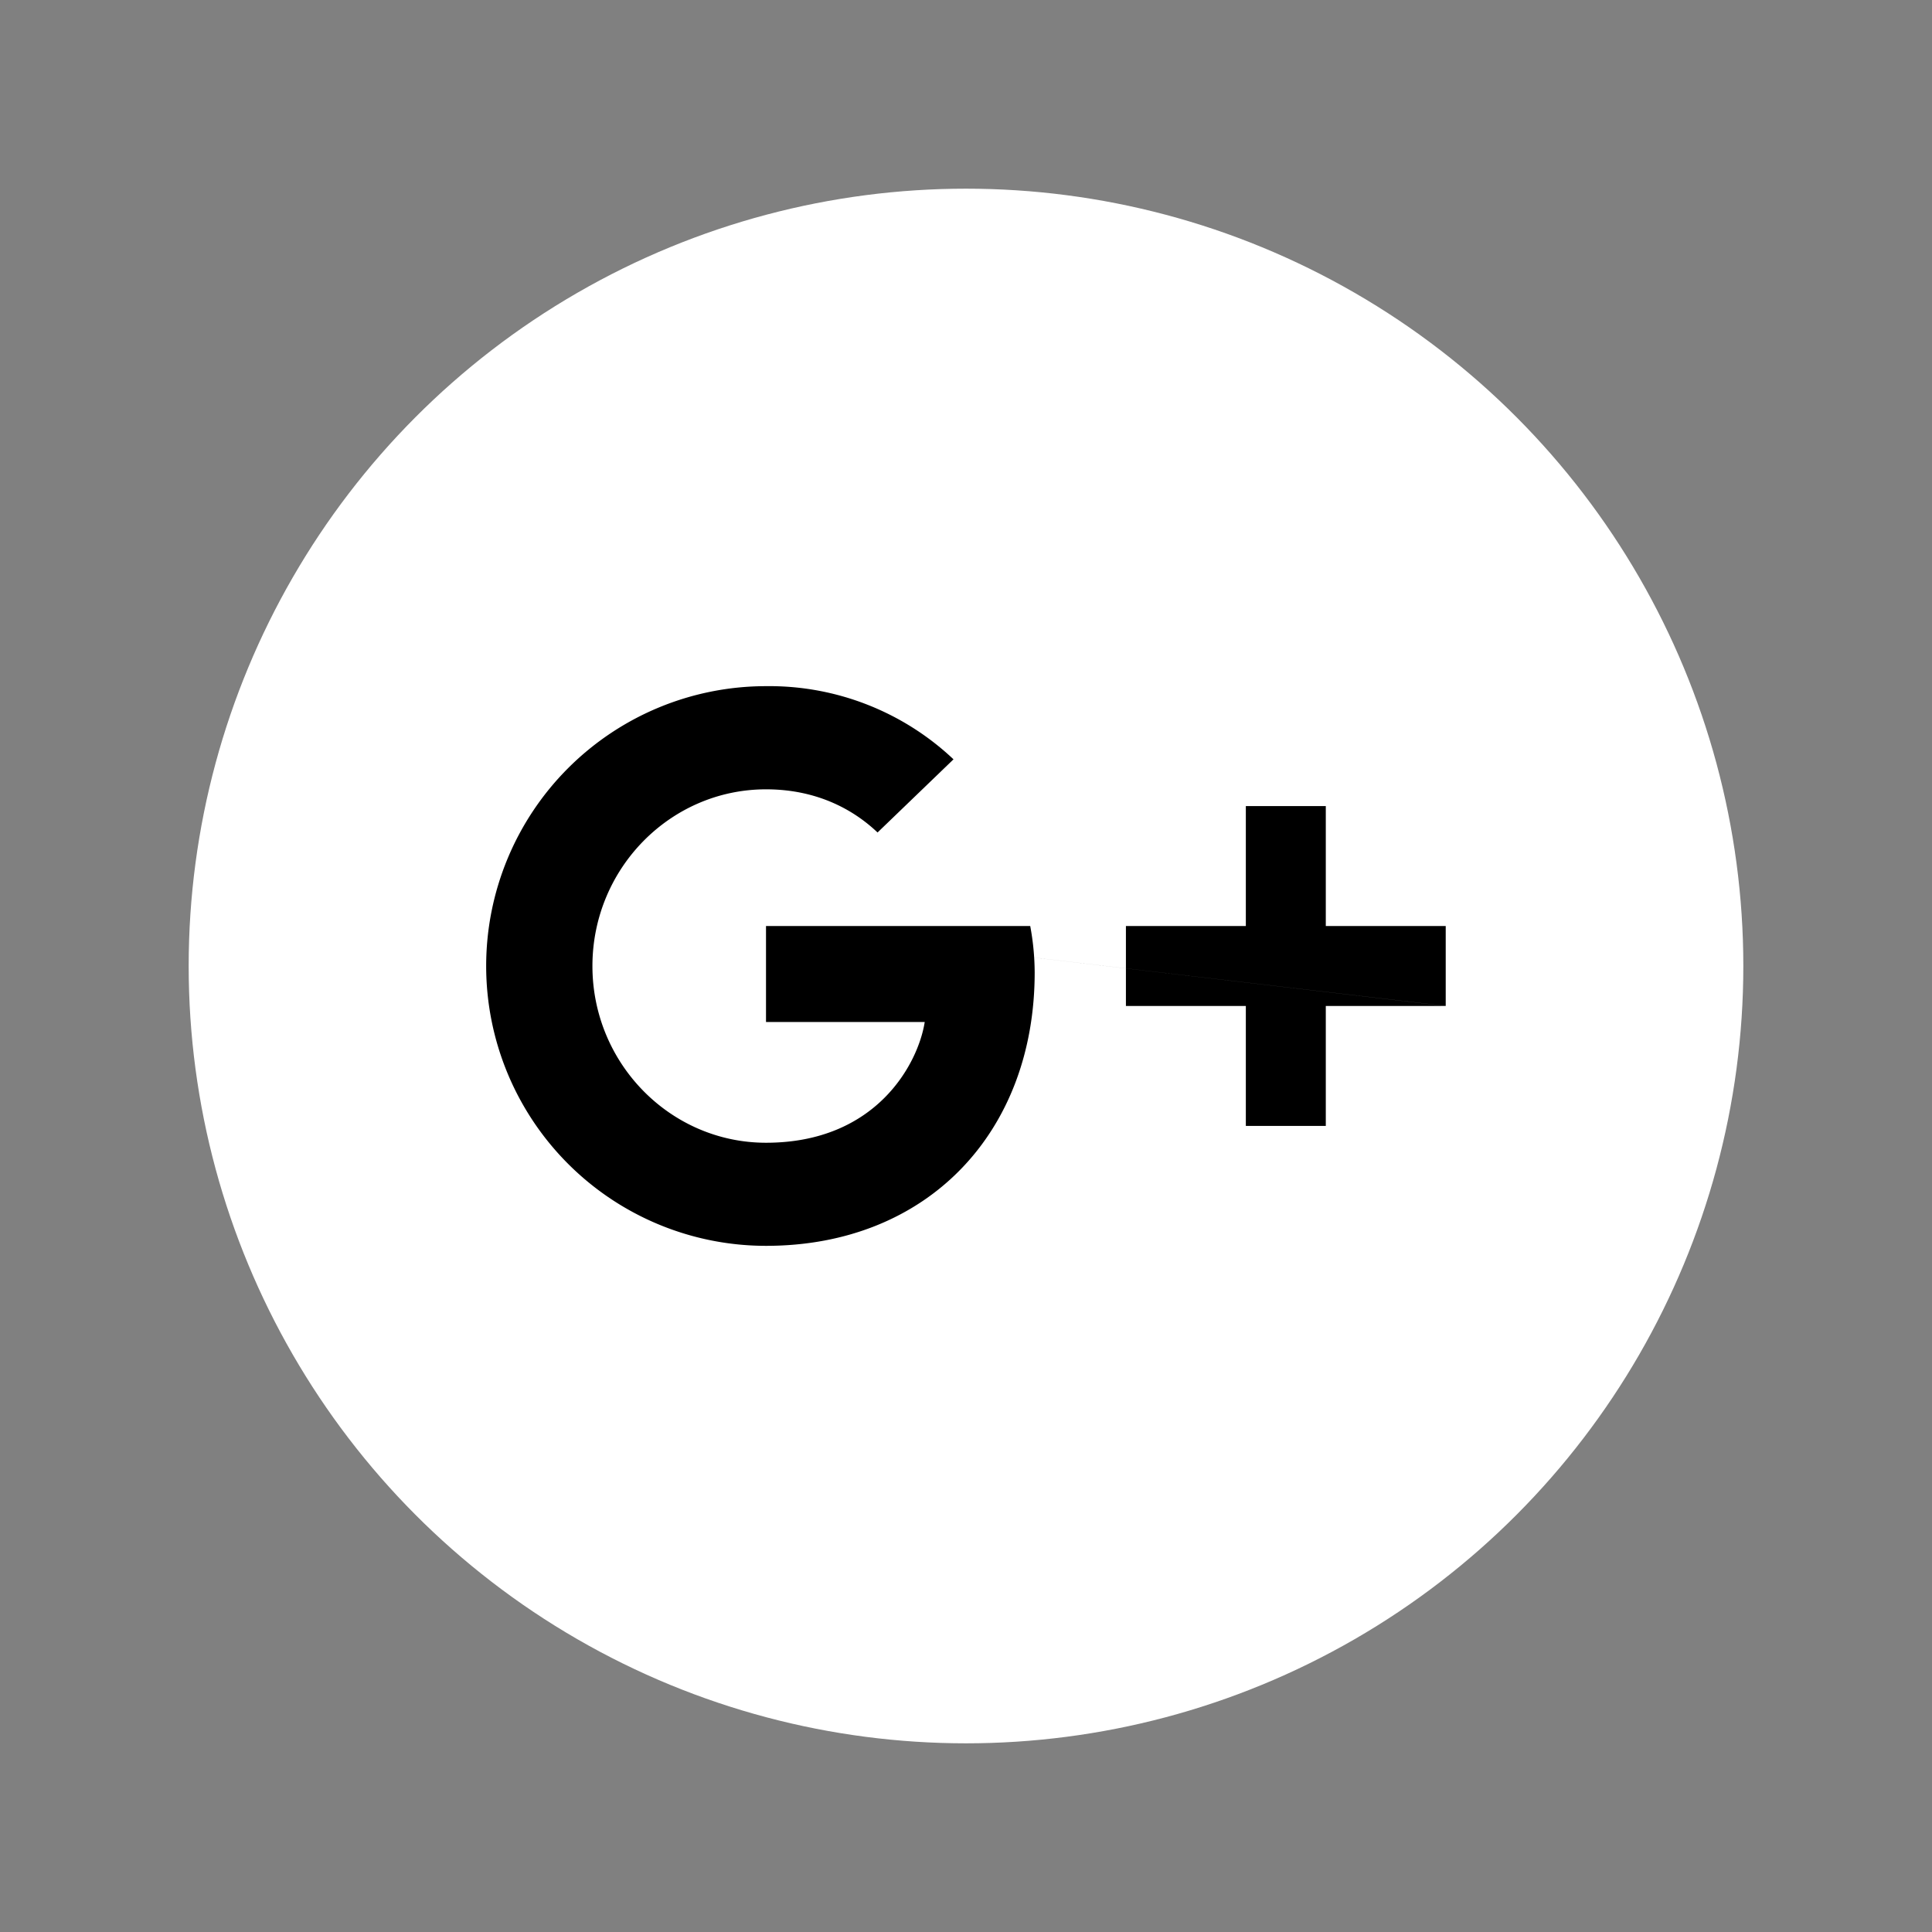
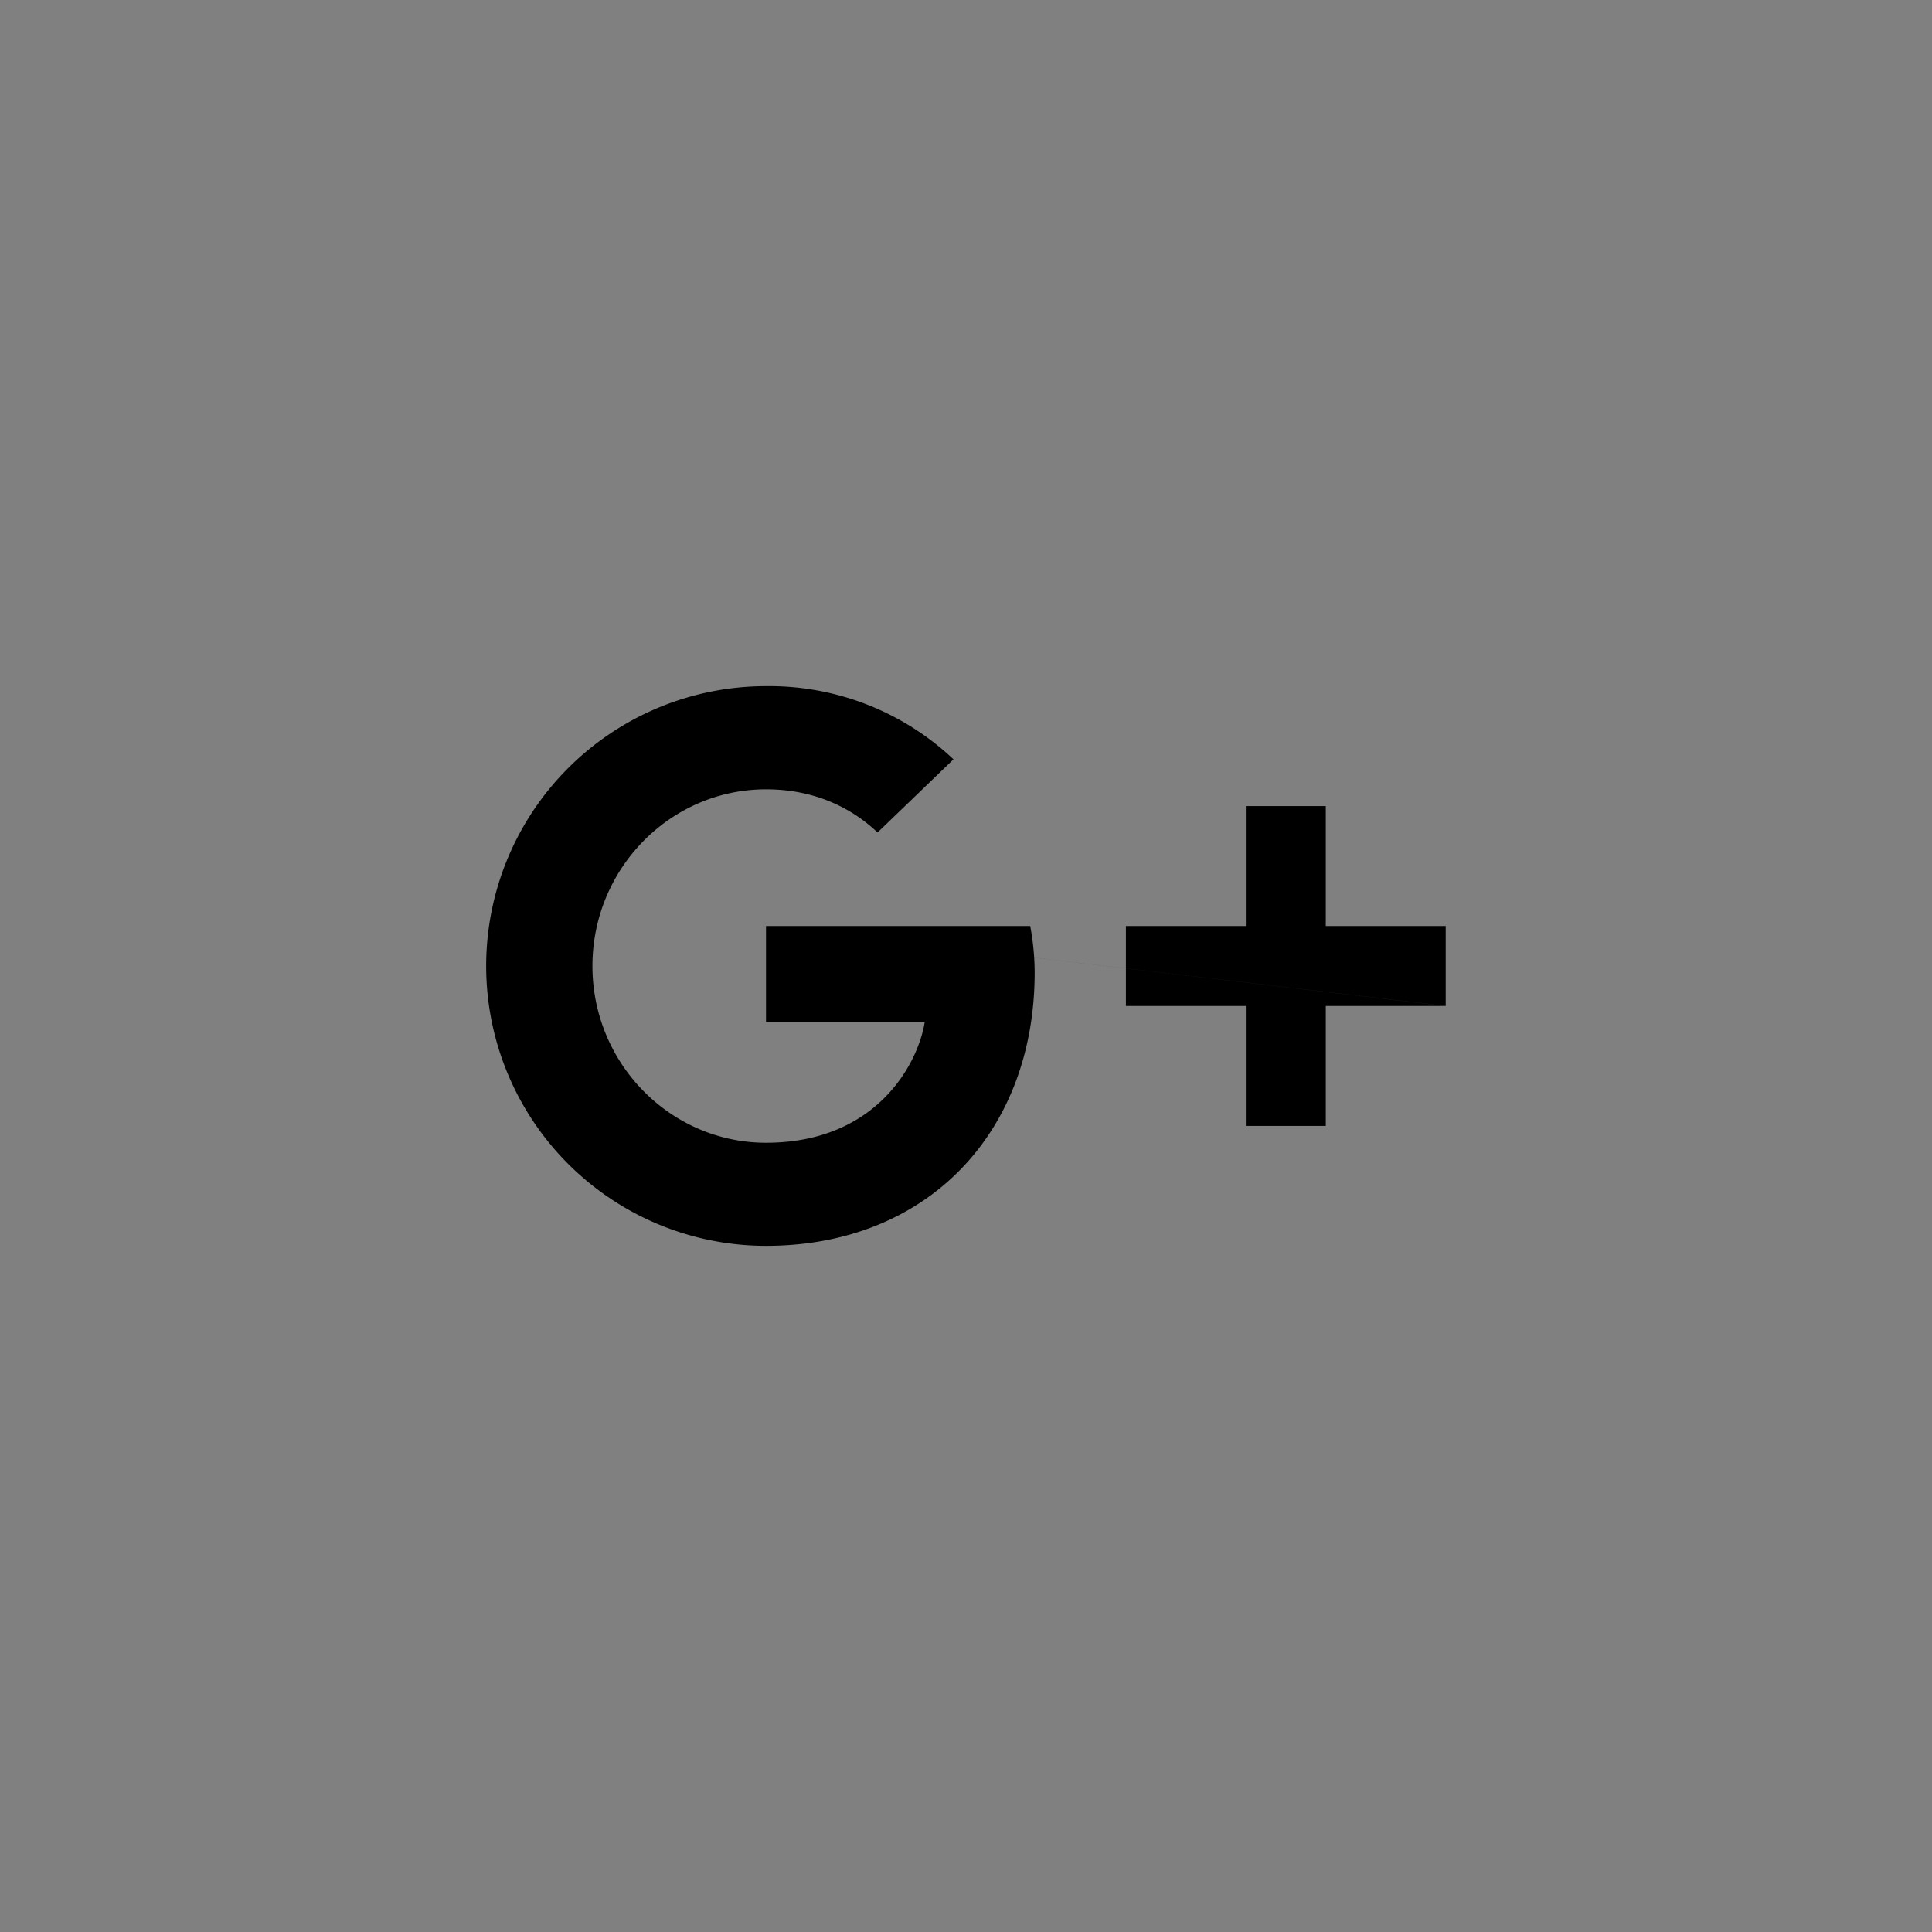
<svg xmlns="http://www.w3.org/2000/svg" id="Calque_1" data-name="Calque 1" viewBox="0 0 512 512">
  <rect x="0" y="0" width="512" height="512" fill="#808080" stroke="none" />
  <defs>
    <style>.cls-1{fill:#fff;}.cls-2{fill:#000;}</style>
  </defs>
  <title>icon-g+svg</title>
-   <circle class="cls-1" cx="256" cy="256" r="206" />
  <path class="cls-2" d="M203,245.41v25.43h42.06c-1.7,10.9-12.71,32-42.06,32-25.32,0-46-21-46-46.83s20.66-46.83,46-46.83c14.41,0,24,6.14,29.56,11.44l20.13-19.39A71.09,71.09,0,0,0,203,181.84a74.16,74.16,0,1,0,0,148.32c42.8,0,71.2-30.09,71.2-72.46a68.14,68.14,0,0,0-1.18-12.29H203Zm0,0,180.1,21.19H351.35v31.78H330.16V266.59H298.38V245.41h31.78V213.62h21.19v31.78h31.78v21.19Z" />
</svg>